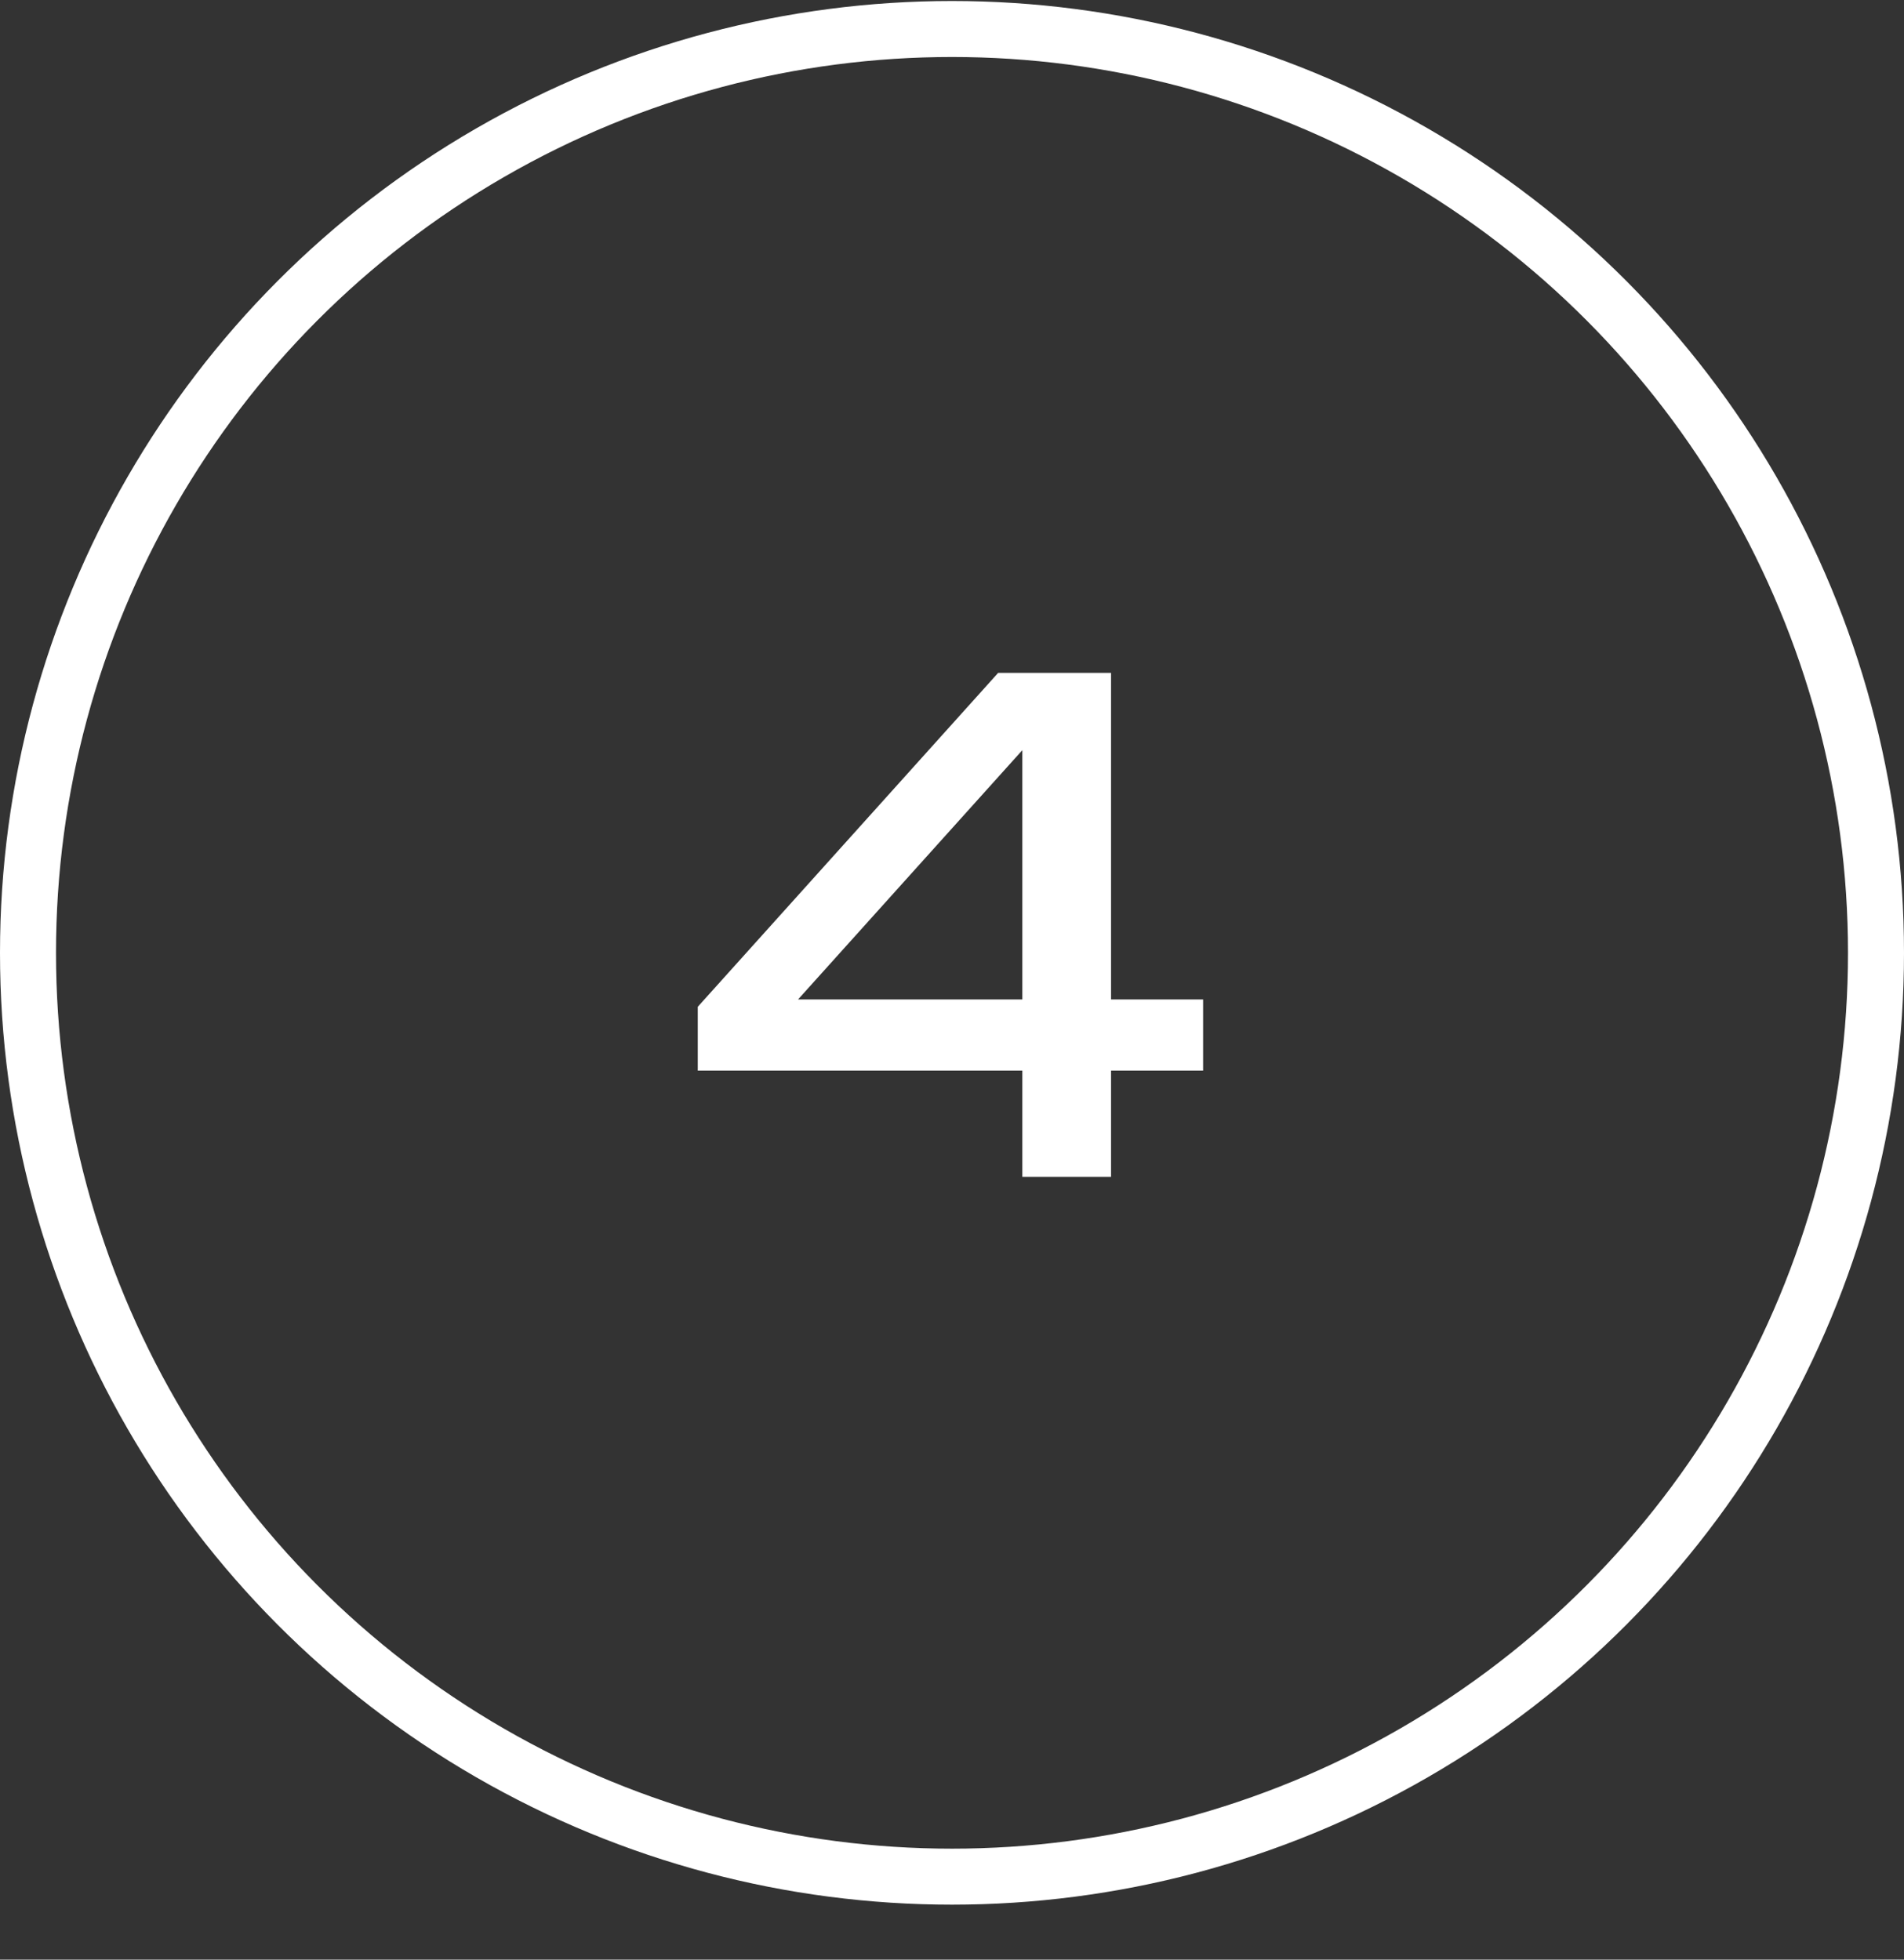
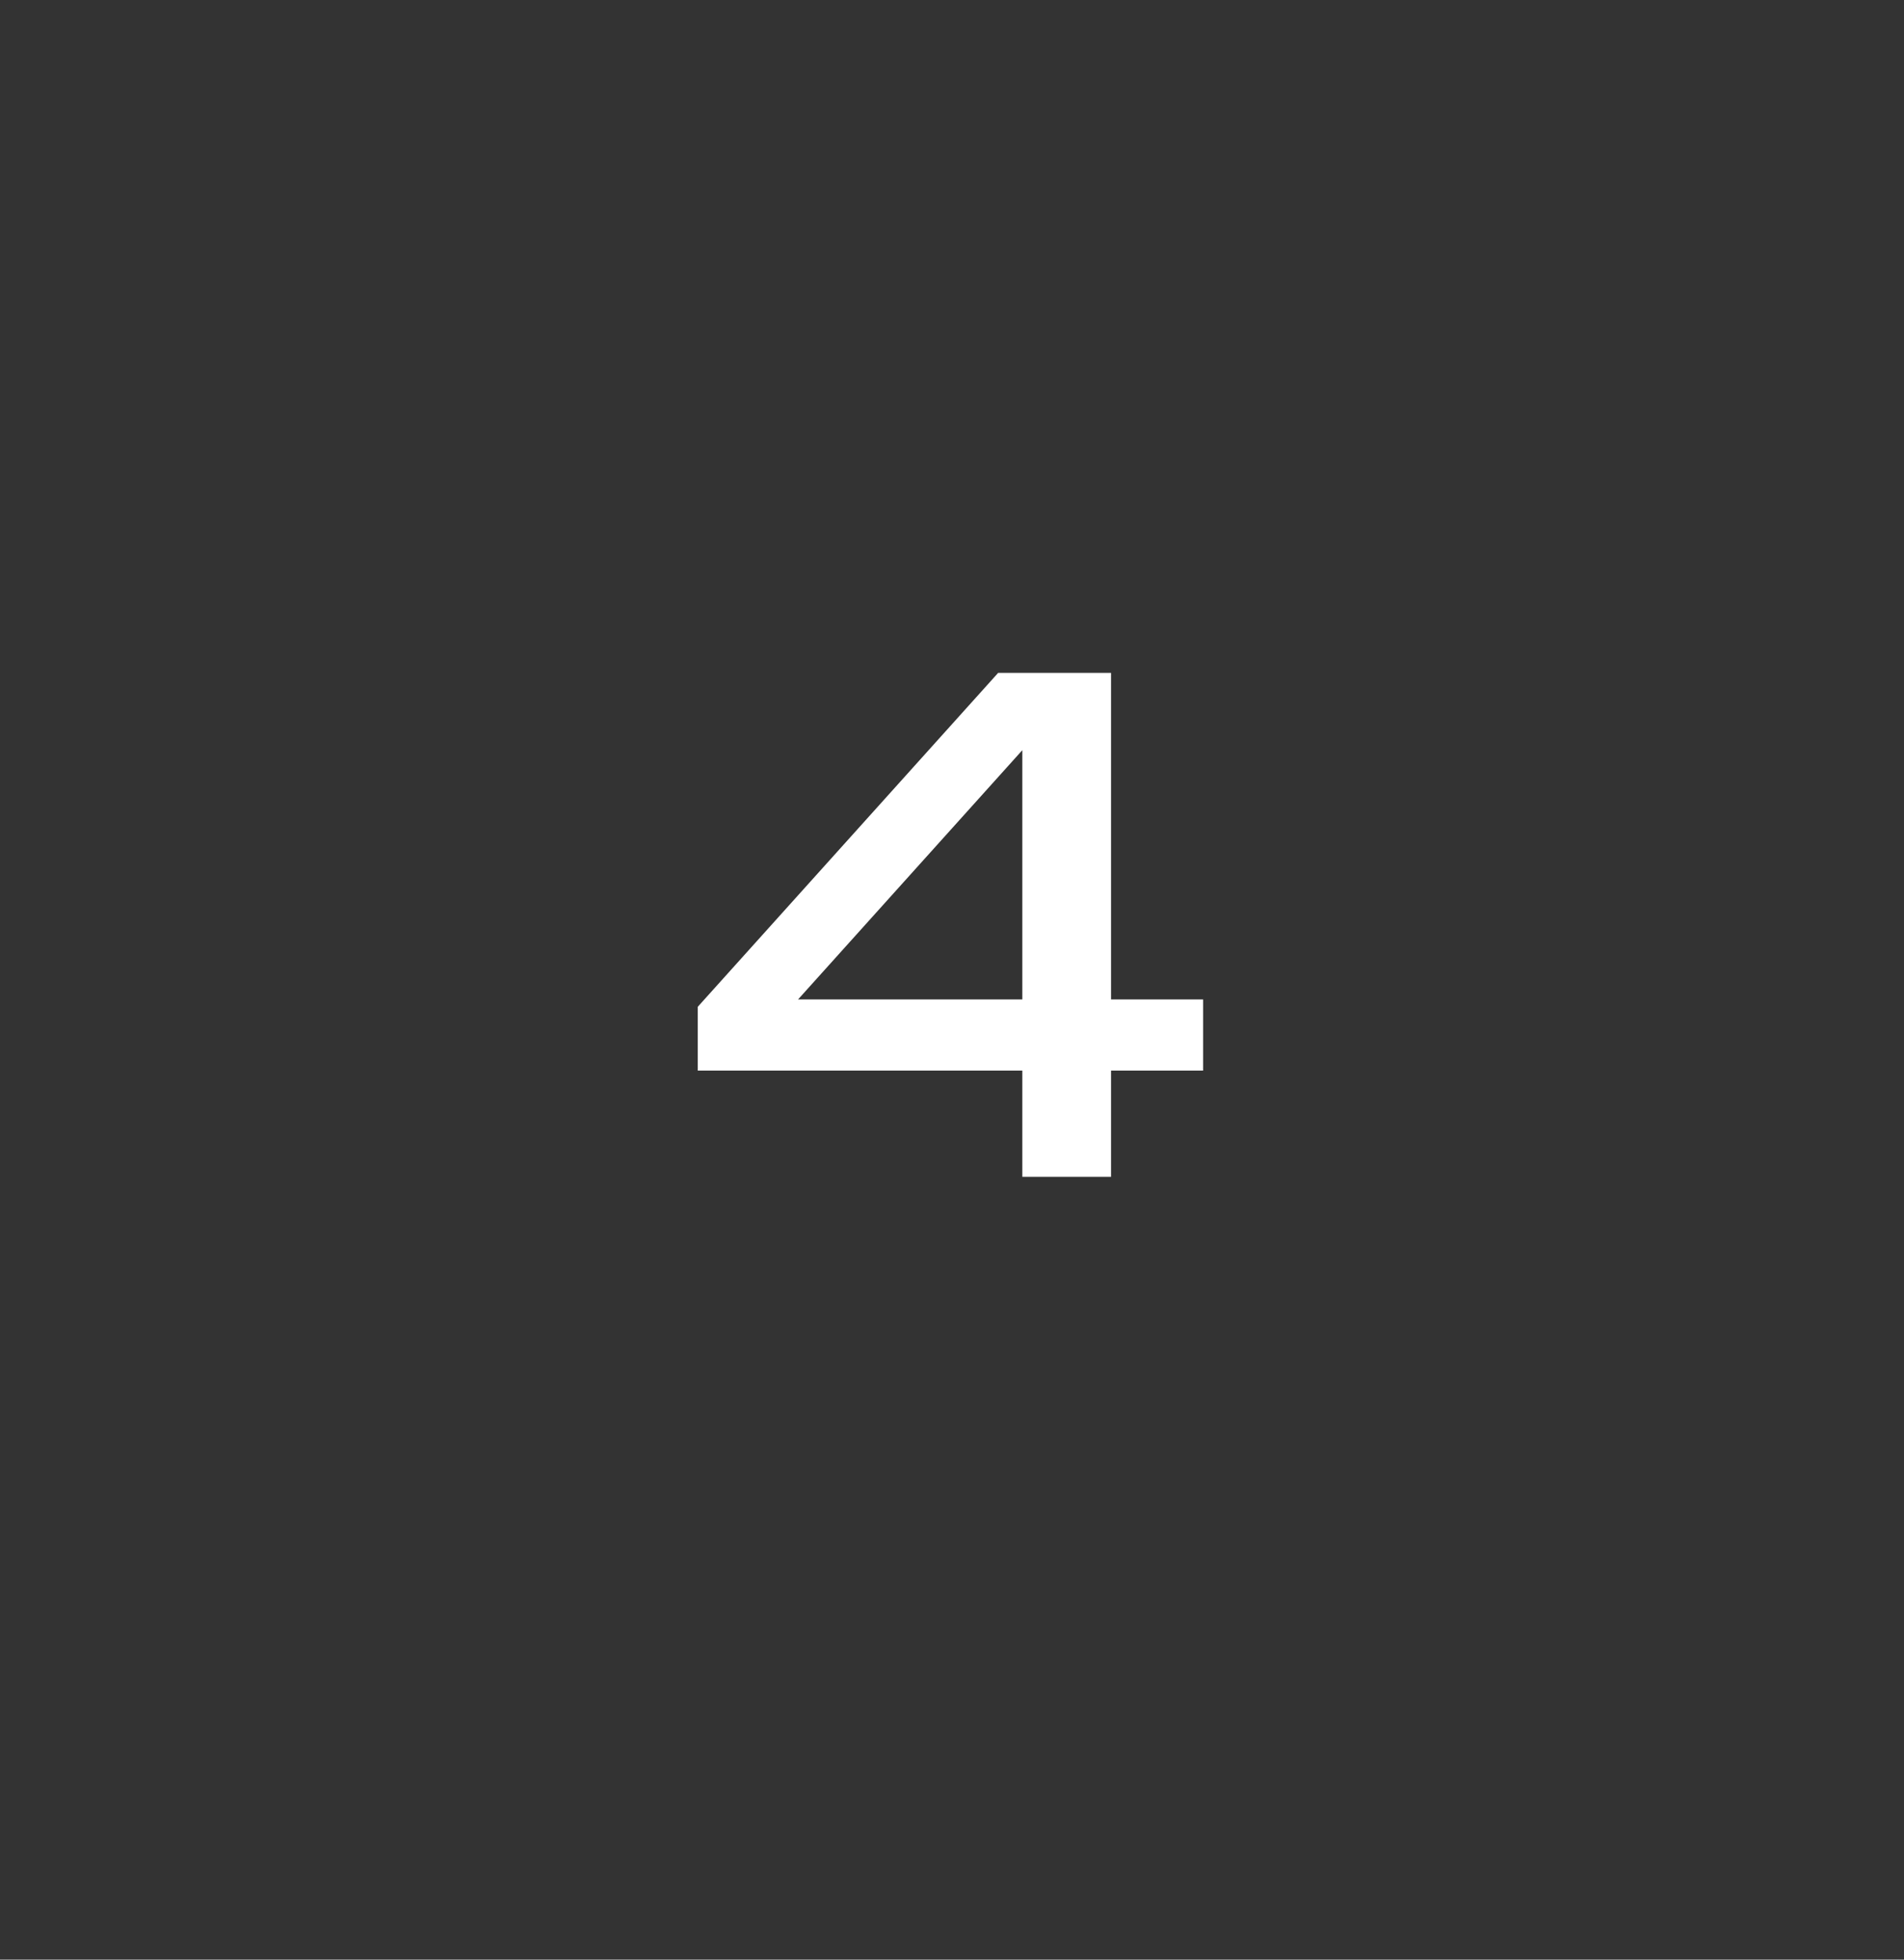
<svg xmlns="http://www.w3.org/2000/svg" width="34" height="35" viewBox="0 0 34 35" fill="none">
  <rect x="0" y="0" width="34" height="35" fill="#333333" stroke="none" />
-   <circle cx="17" cy="17.018" r="16.5" stroke="white" />
  <path d="M19.84 12.018V21.018H18.256V12.678H18.904L13.744 18.414L13.708 17.85H21.484V19.122H12.46V17.982L17.824 12.018H19.84Z" fill="white" />
</svg>